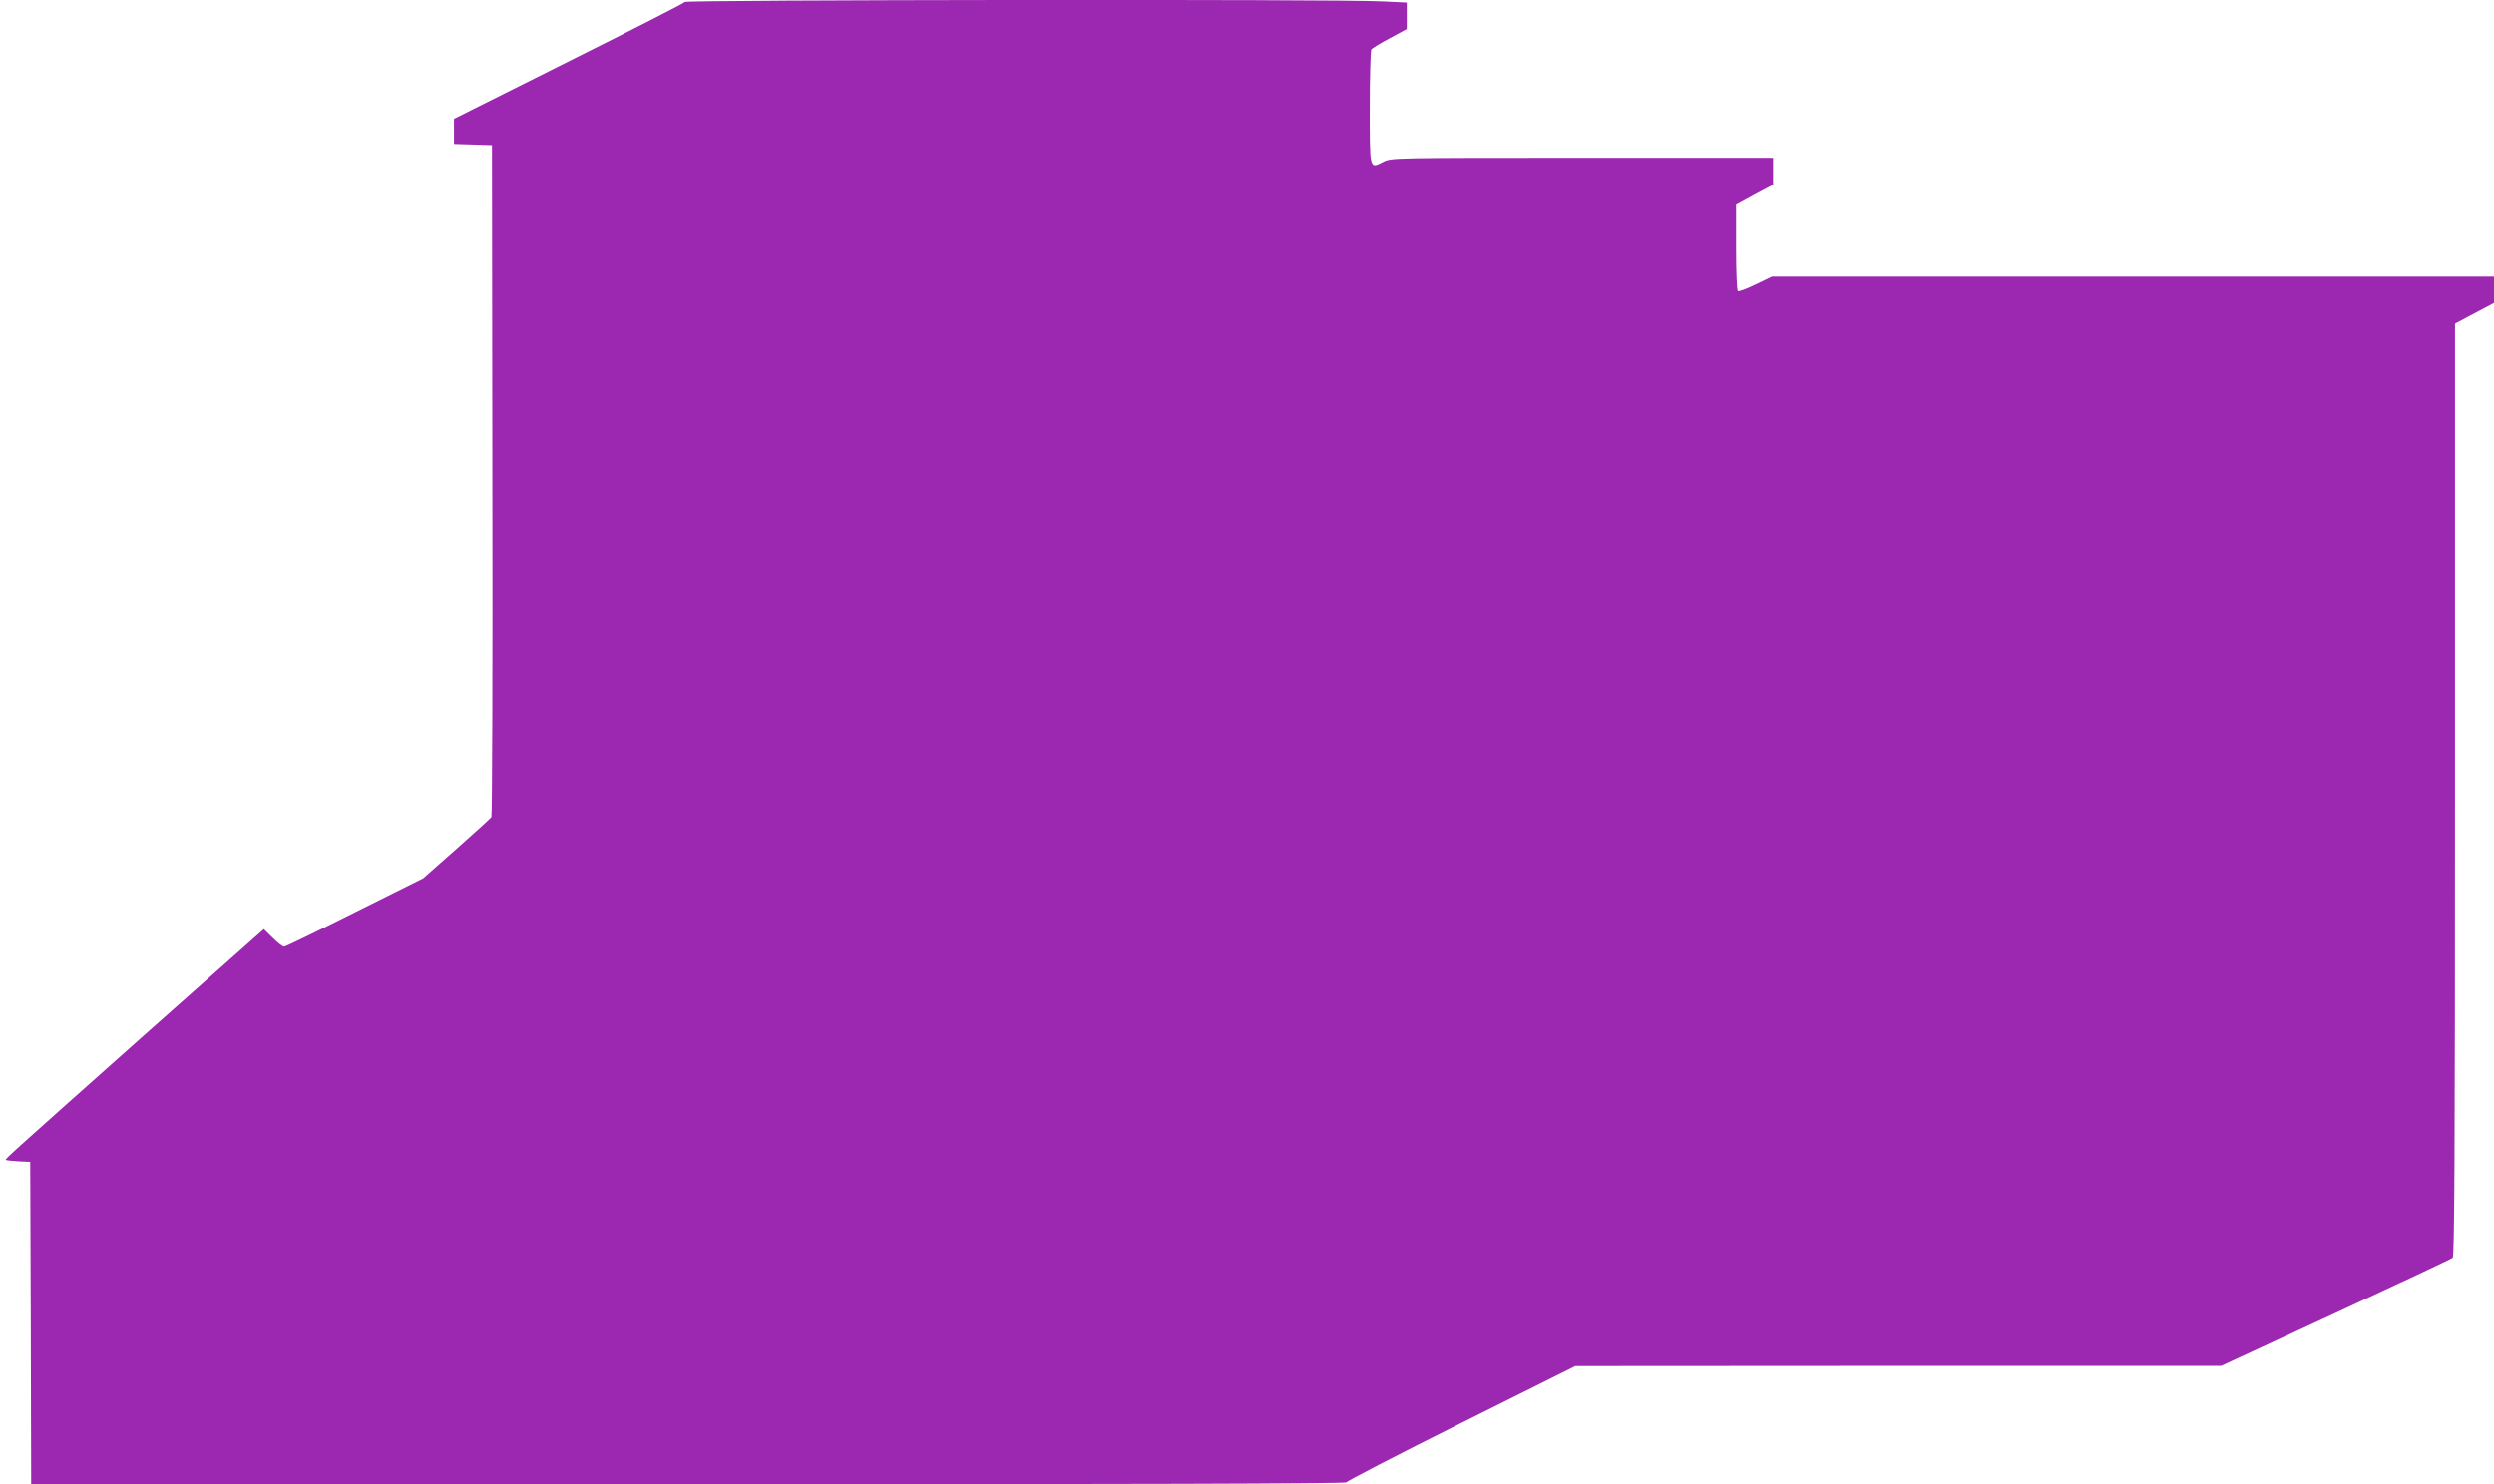
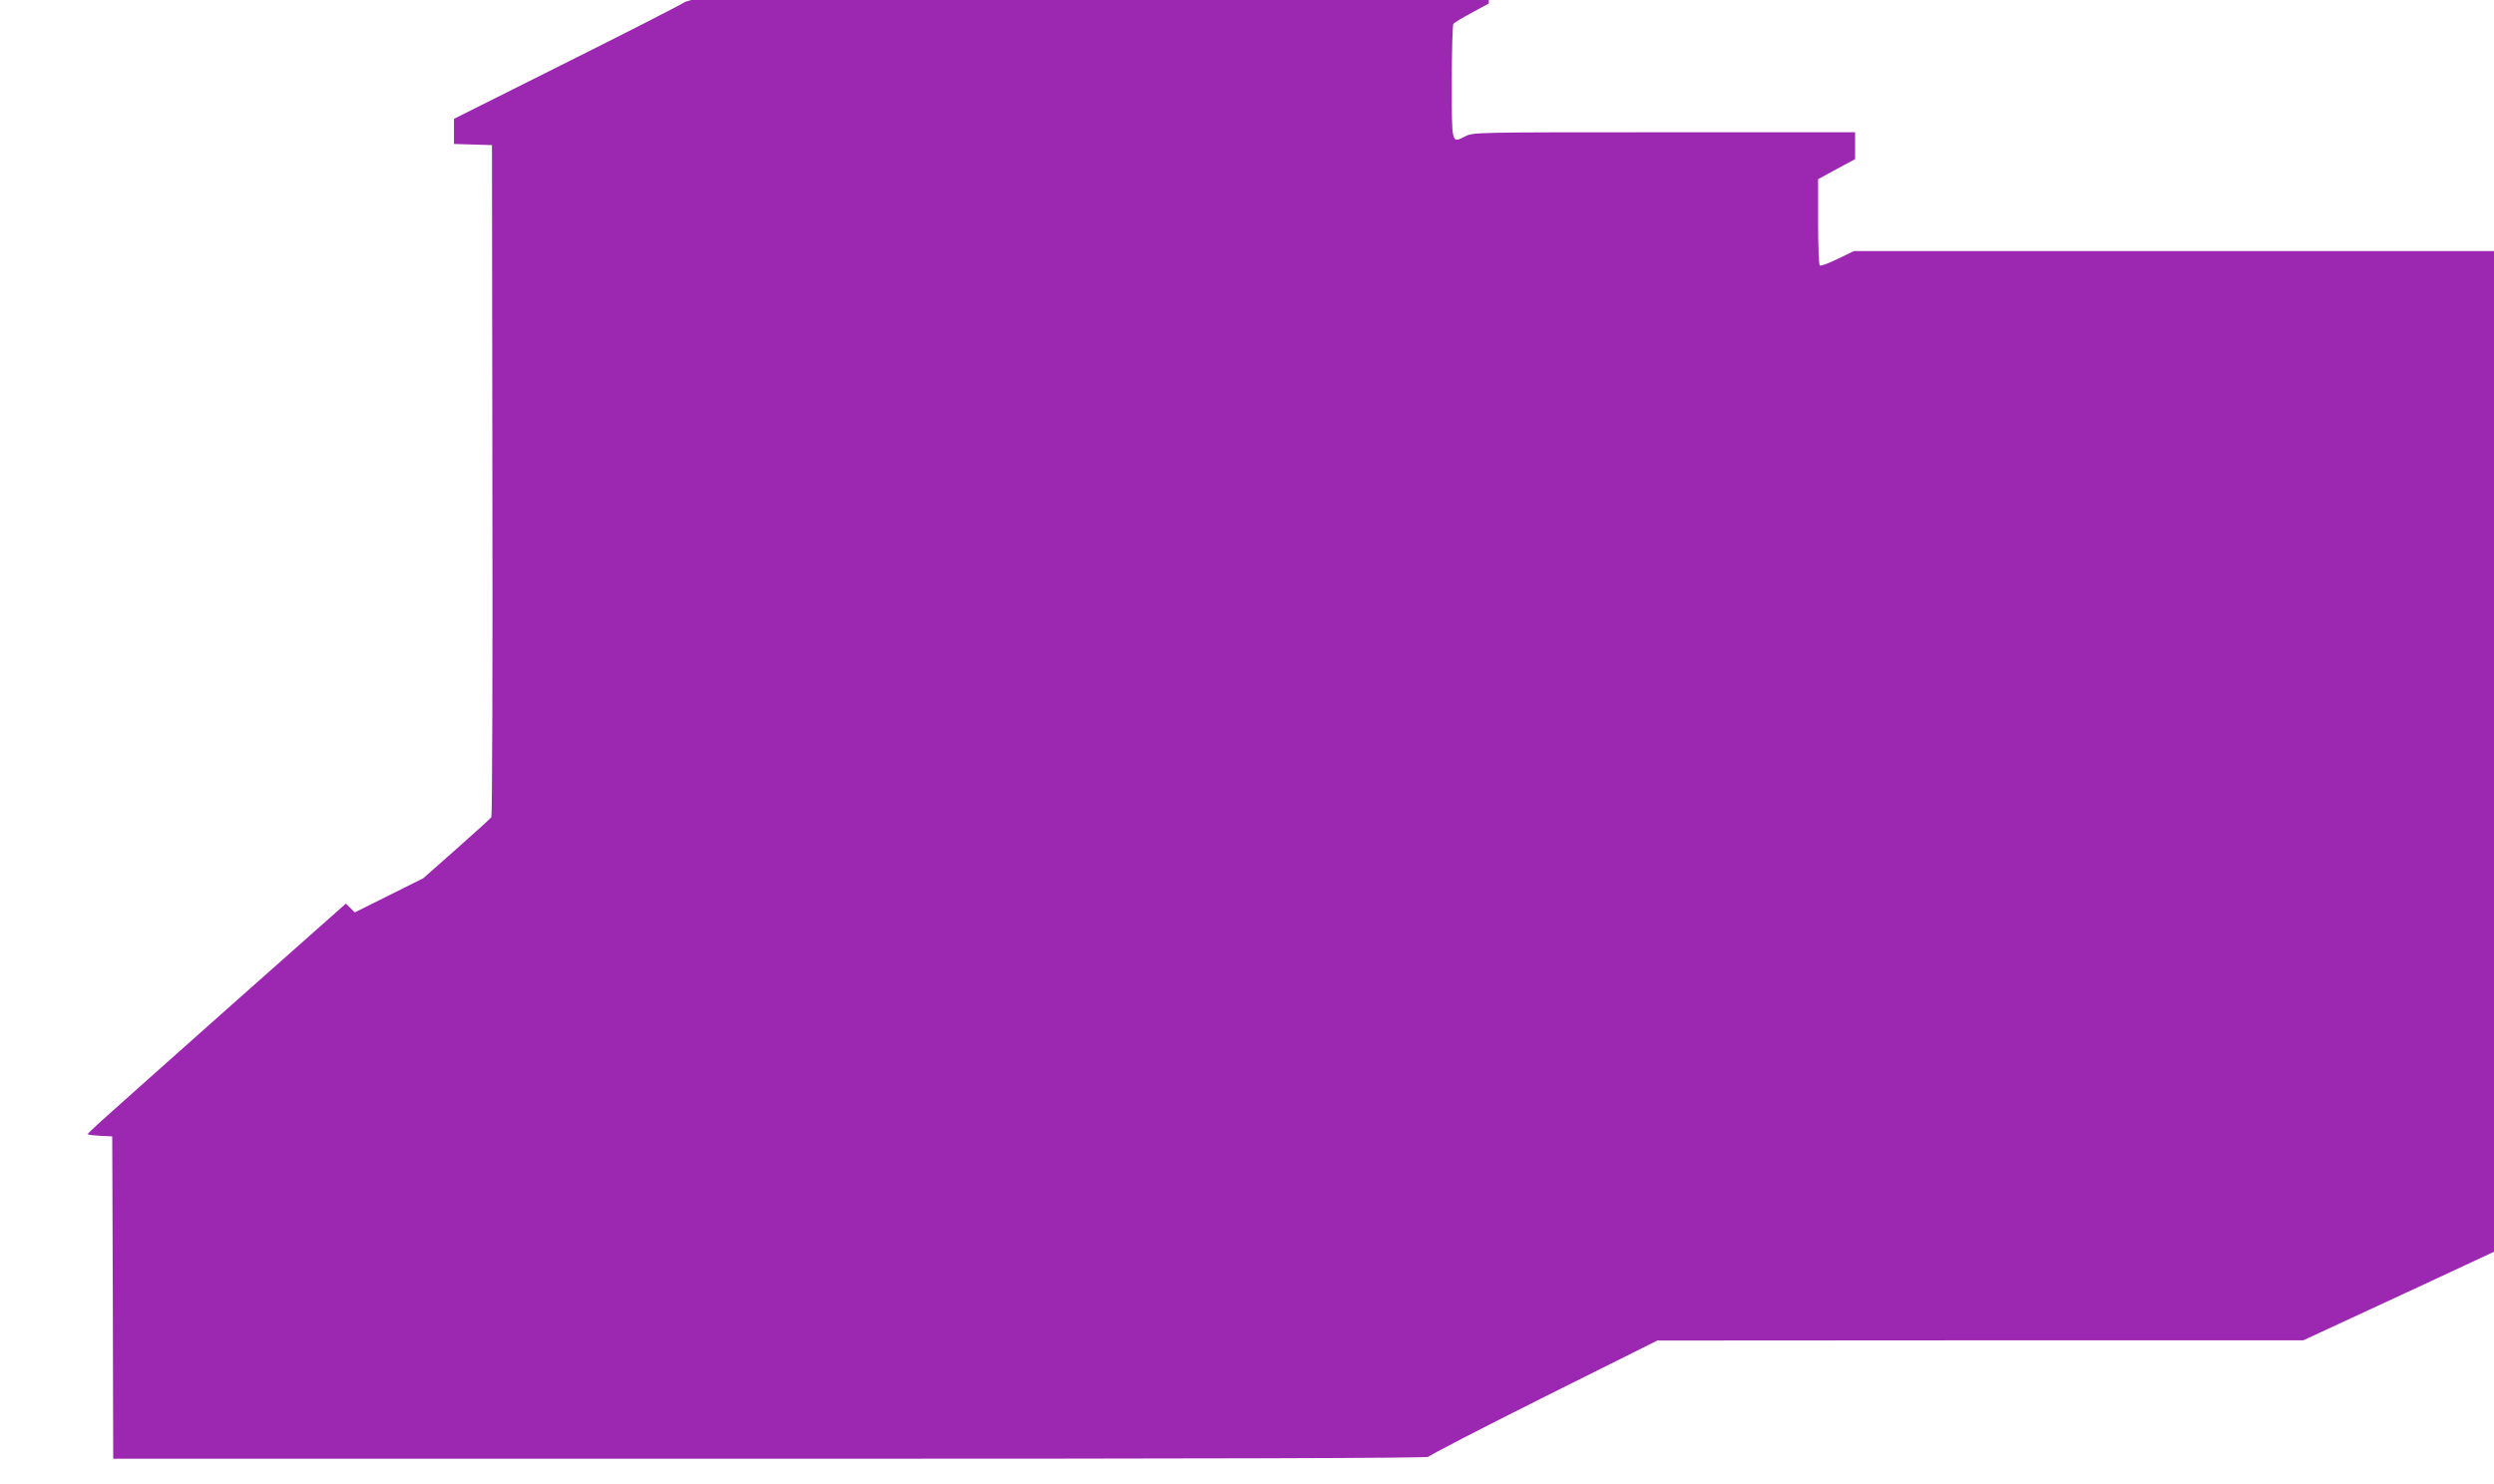
<svg xmlns="http://www.w3.org/2000/svg" version="1.0" width="1280pt" height="762pt" viewBox="0 0 1280 762" preserveAspectRatio="xMidYMid meet">
  <g transform="translate(0,762) scale(0.1,-0.1)" fill="#9c27b0" stroke="none">
-     <path d="M3515 7610 c-4 -6 -272 -143 -596 -305 l-589 -295 0 -65 0 -64 98 -3 97 -3 2 -1720 c2 -946 -1 -1725 -5 -1730 -4 -6 -84 -79 -178 -162 l-172 -152 -351 -175 c-193 -97 -356 -176 -363 -176 -7 0 -33 20 -58 45 l-46 45 -610 -541 c-681 -606 -714 -635 -714 -643 0 -3 28 -6 62 -8 l63 -3 3 -827 2 -828 3375 0 c2240 0 3375 3 3375 10 0 5 264 142 588 304 l587 293 1657 1 1658 0 587 272 c324 150 594 277 601 283 9 7 12 500 12 2403 l0 2393 100 53 100 53 0 68 0 67 -1853 0 -1853 0 -83 -40 c-45 -22 -87 -38 -92 -34 -5 3 -9 103 -9 224 l0 219 95 52 95 51 0 69 0 69 -980 0 c-972 0 -981 0 -1021 -21 -71 -36 -69 -44 -69 278 0 158 4 293 8 299 4 6 46 32 95 58 l87 47 0 68 0 68 -127 6 c-224 12 -3571 8 -3578 -3z" />
+     <path d="M3515 7610 c-4 -6 -272 -143 -596 -305 l-589 -295 0 -65 0 -64 98 -3 97 -3 2 -1720 c2 -946 -1 -1725 -5 -1730 -4 -6 -84 -79 -178 -162 l-172 -152 -351 -175 l-46 45 -610 -541 c-681 -606 -714 -635 -714 -643 0 -3 28 -6 62 -8 l63 -3 3 -827 2 -828 3375 0 c2240 0 3375 3 3375 10 0 5 264 142 588 304 l587 293 1657 1 1658 0 587 272 c324 150 594 277 601 283 9 7 12 500 12 2403 l0 2393 100 53 100 53 0 68 0 67 -1853 0 -1853 0 -83 -40 c-45 -22 -87 -38 -92 -34 -5 3 -9 103 -9 224 l0 219 95 52 95 51 0 69 0 69 -980 0 c-972 0 -981 0 -1021 -21 -71 -36 -69 -44 -69 278 0 158 4 293 8 299 4 6 46 32 95 58 l87 47 0 68 0 68 -127 6 c-224 12 -3571 8 -3578 -3z" />
  </g>
</svg>